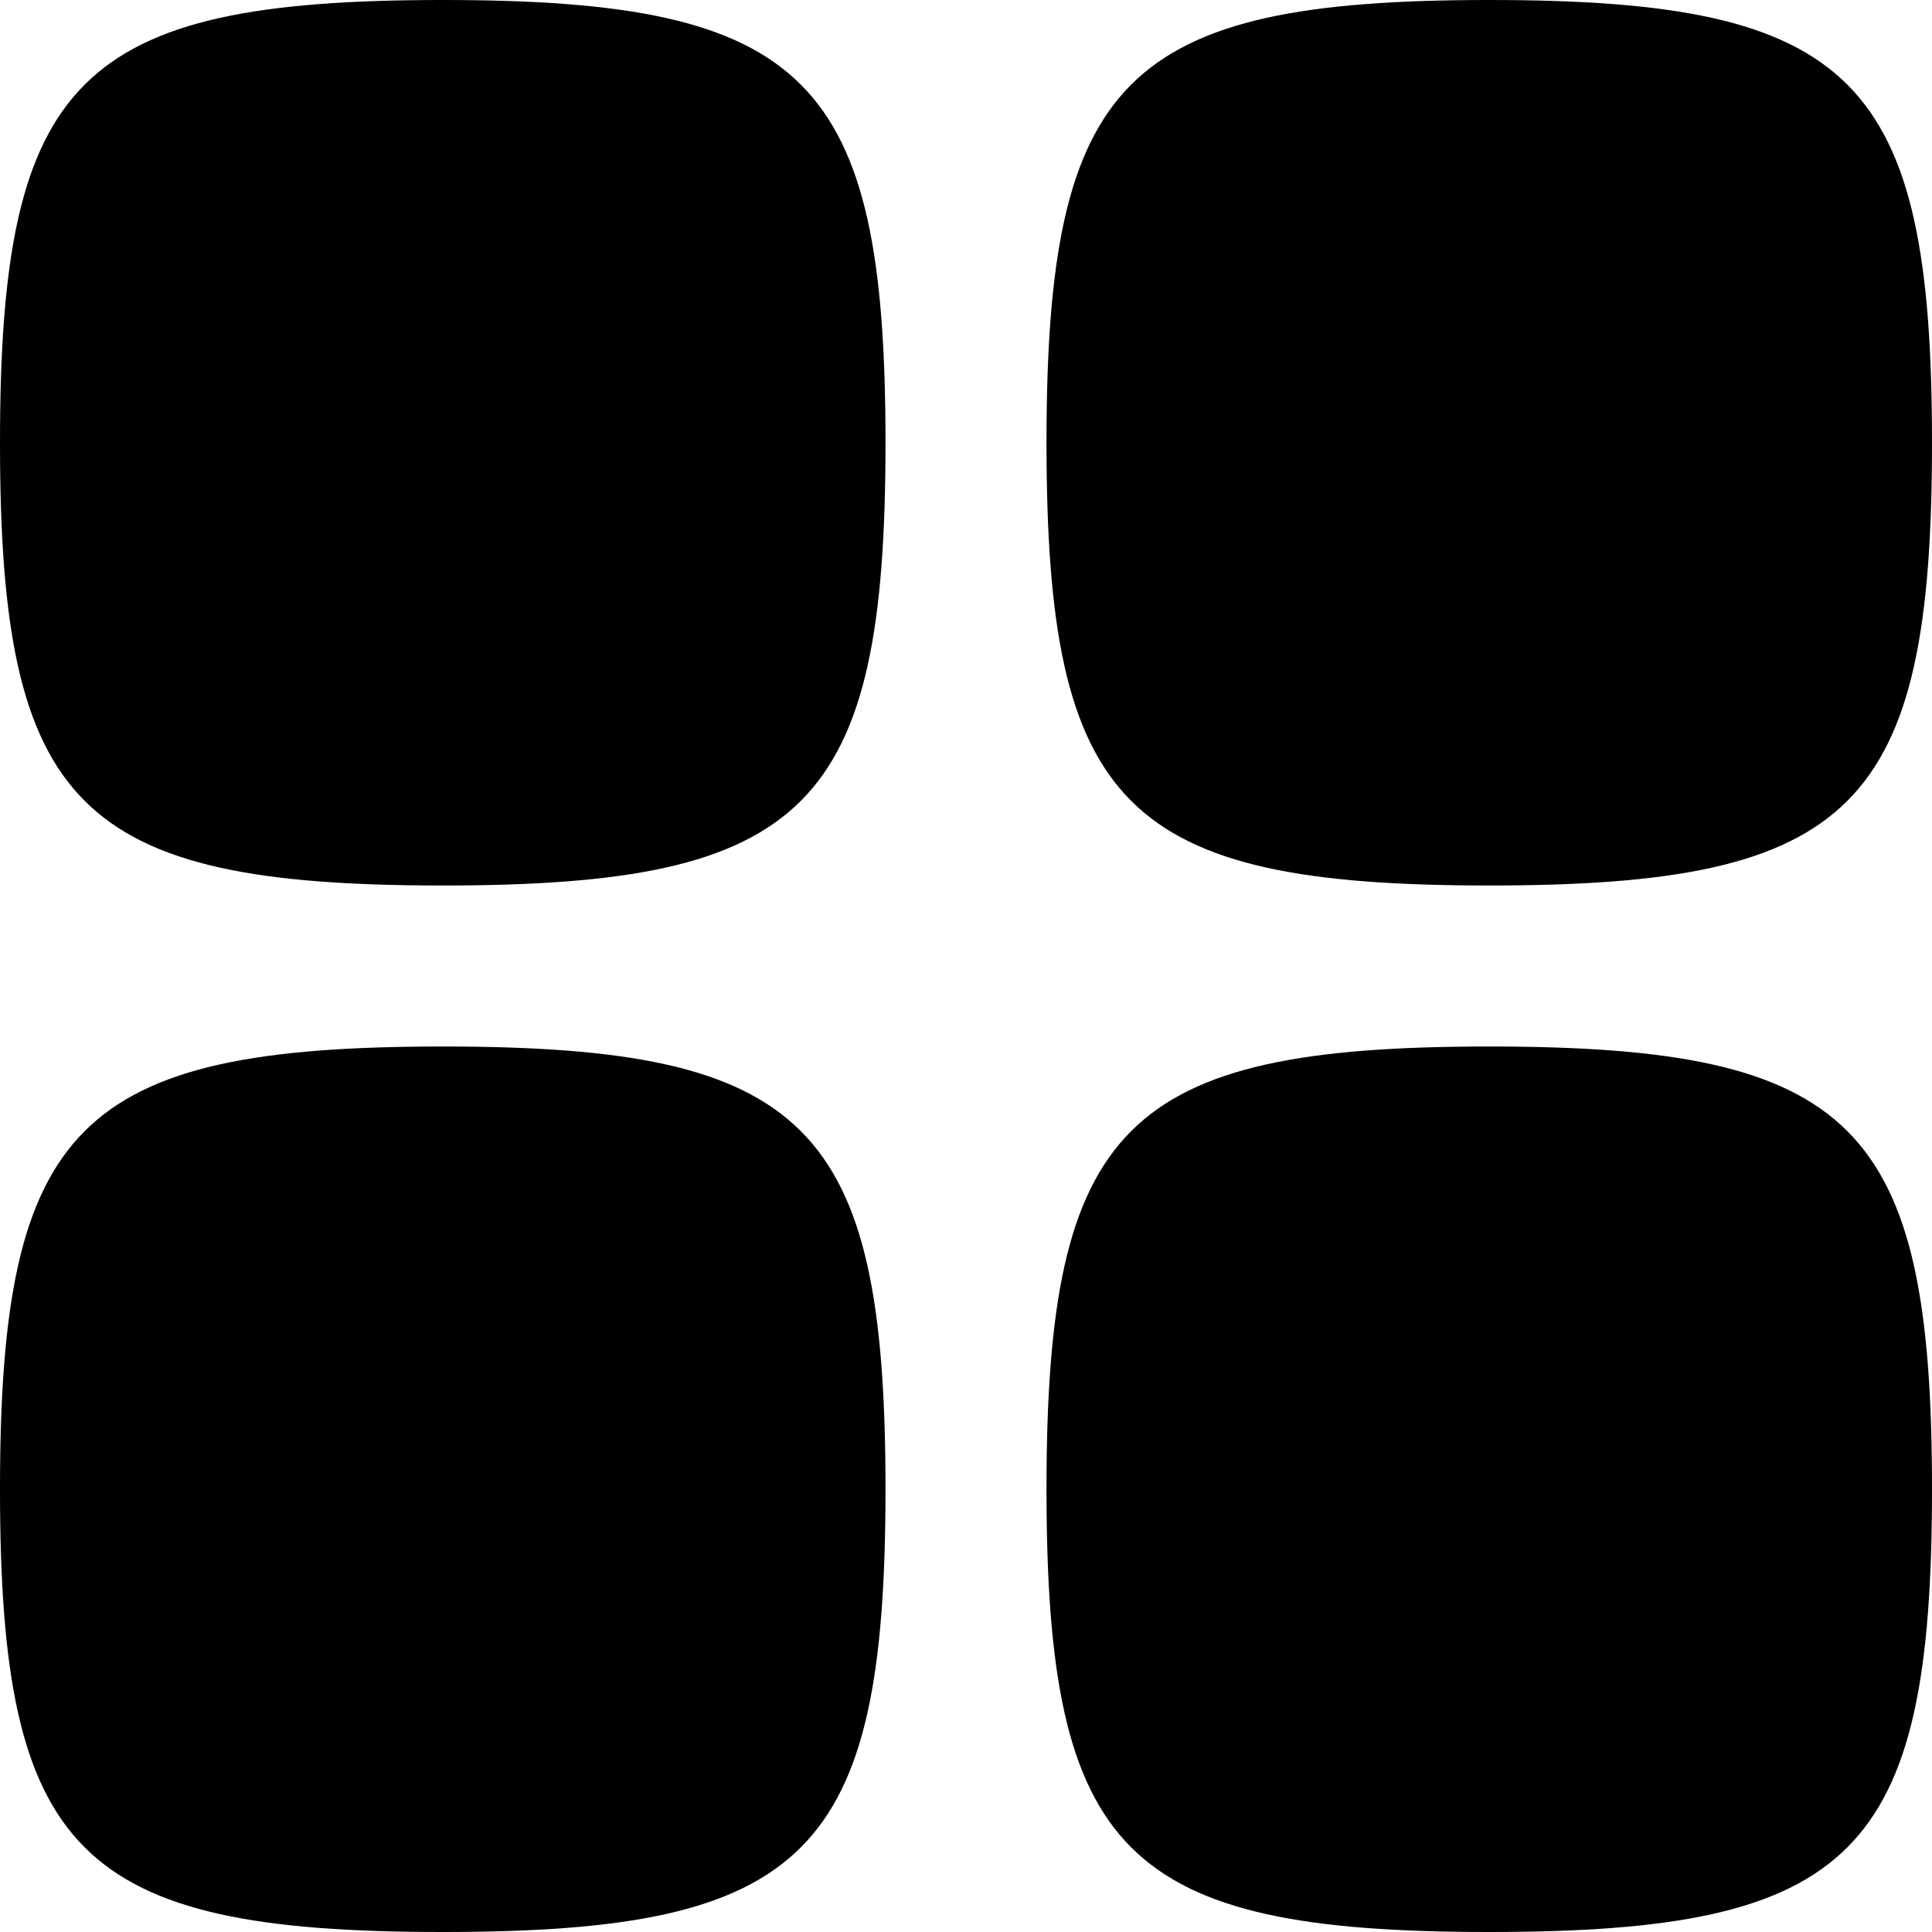
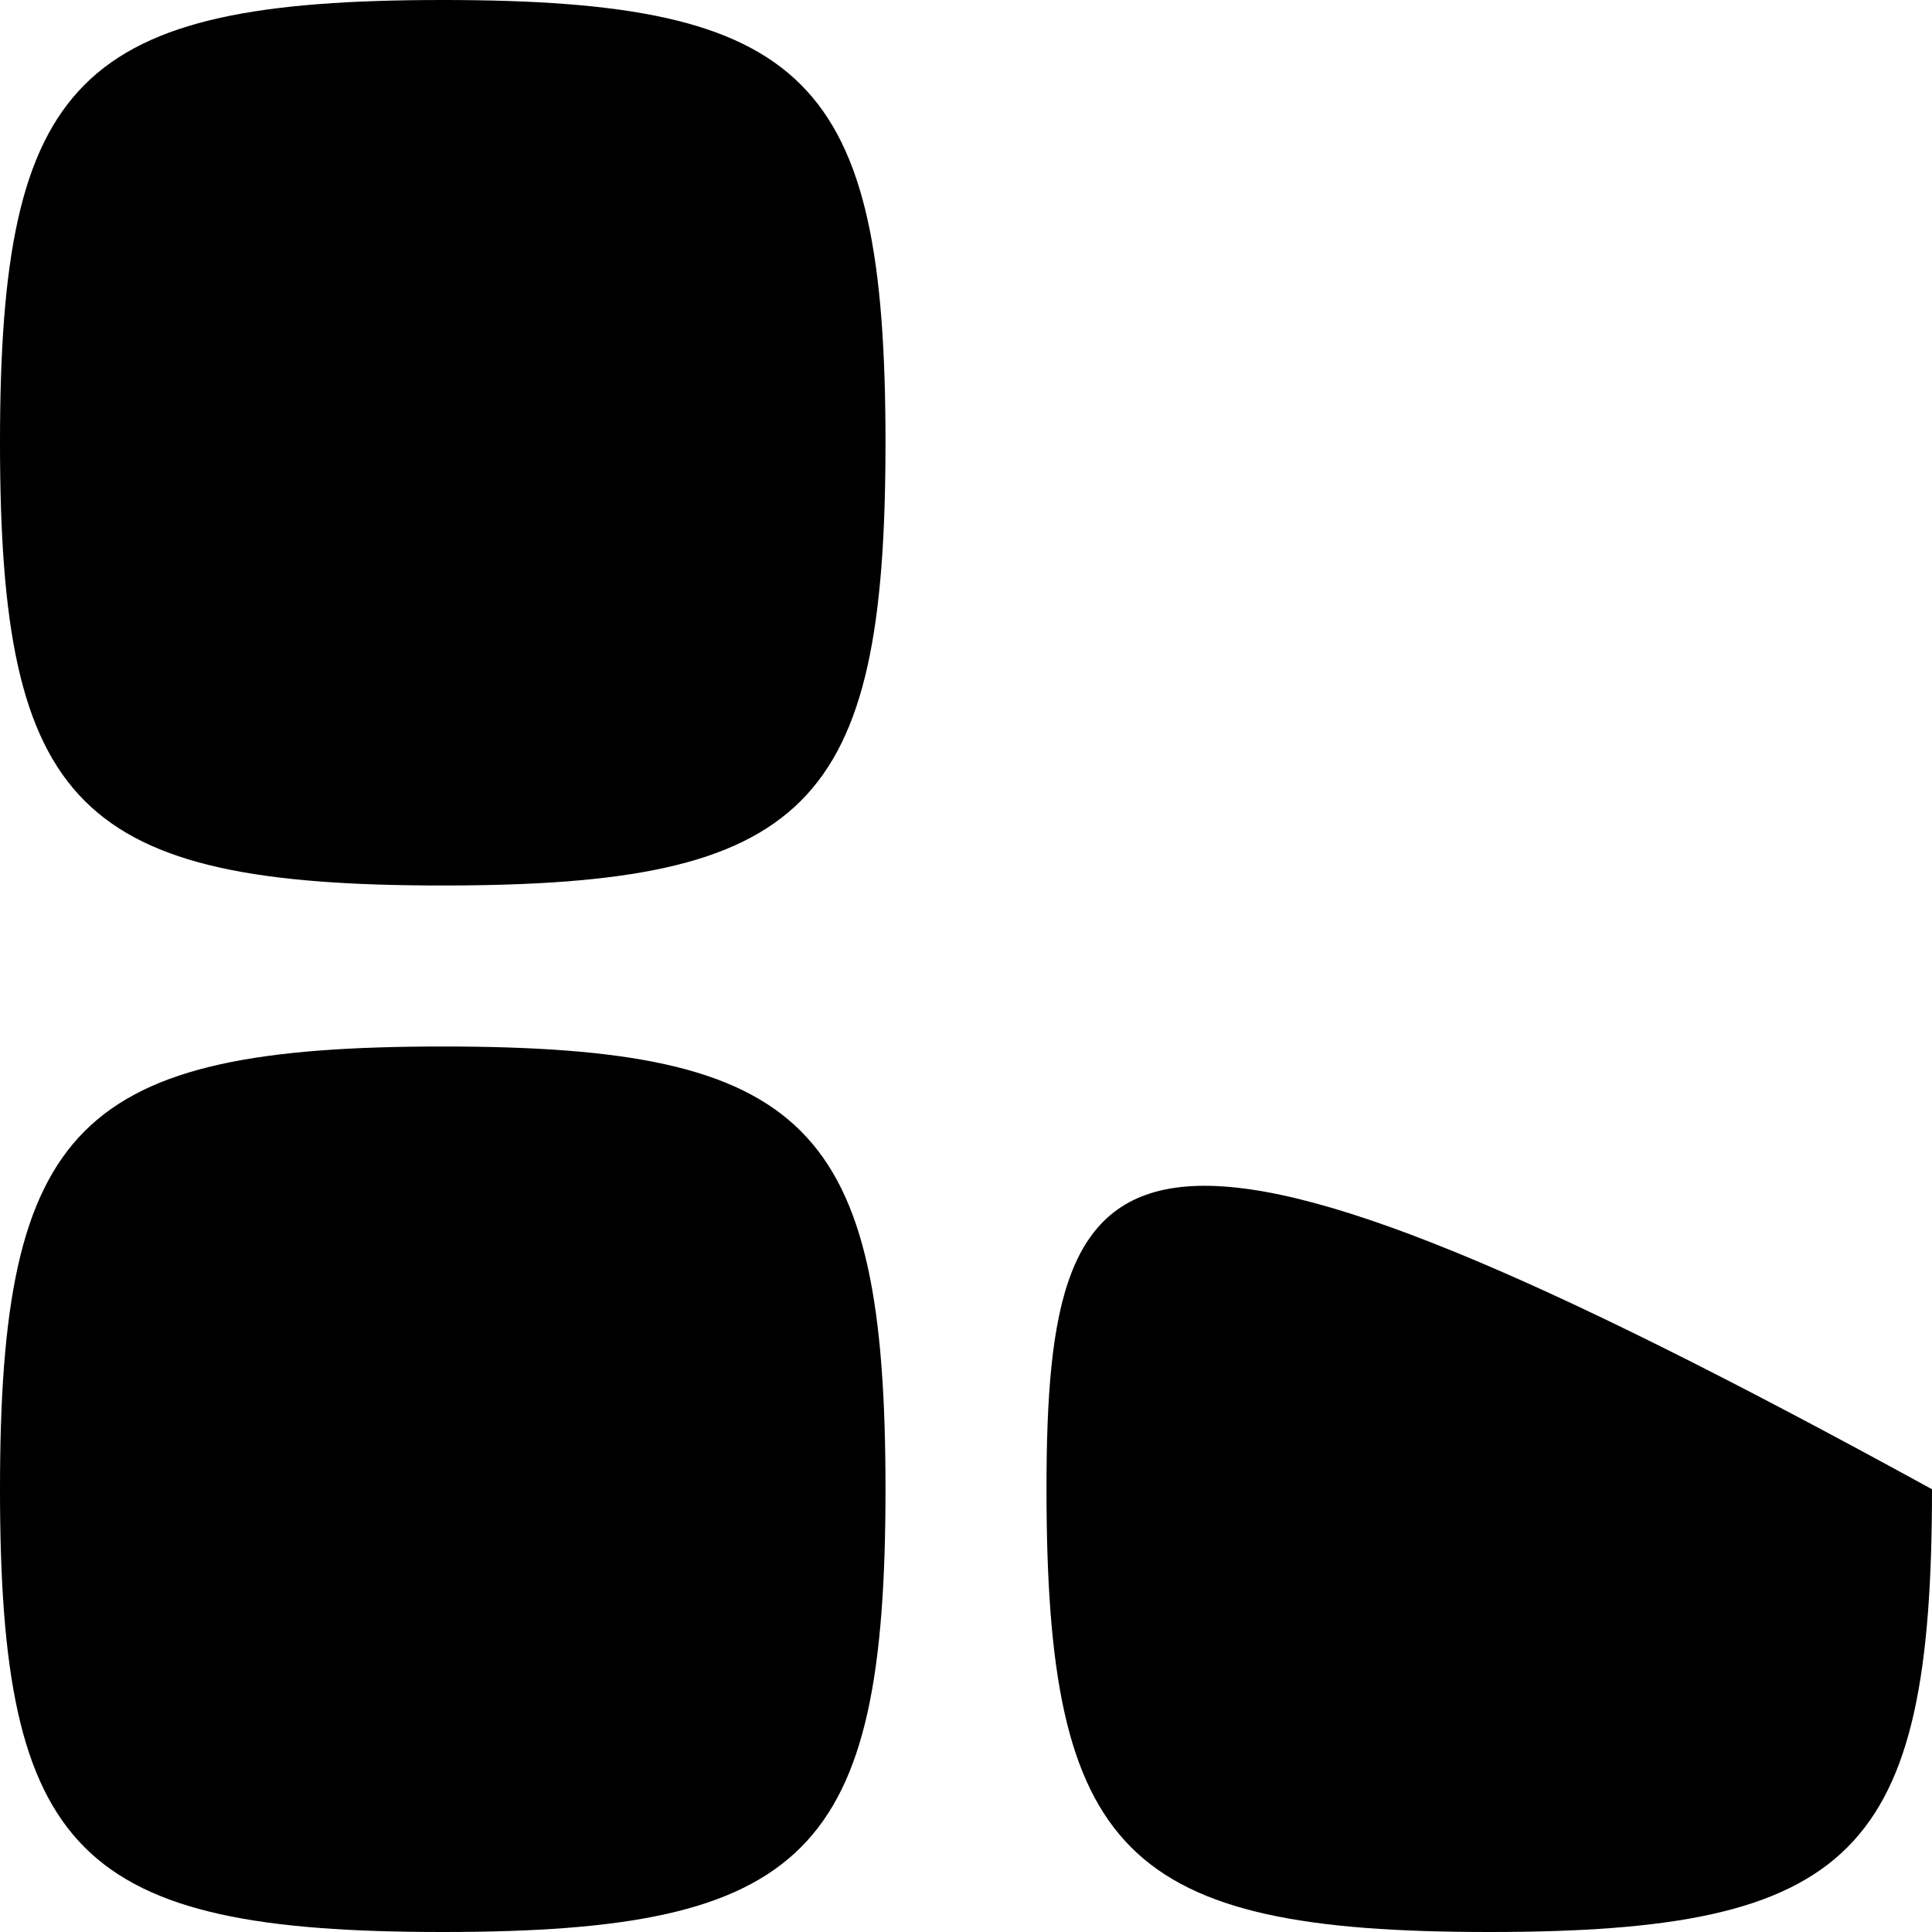
<svg xmlns="http://www.w3.org/2000/svg" width="24" height="24" viewBox="0 0 24 24" fill="none">
  <path d="M0 5.5C0 10.029 0.971 11 5.5 11C10.029 11 11 10.029 11 5.5C11 0.971 10.029 0 5.5 0C0.971 0 0 0.971 0 5.5Z" fill="black" />
  <path d="M0 18.5C0 23.029 0.971 24 5.5 24C10.029 24 11 23.029 11 18.5C11 13.971 10.029 13 5.5 13C0.971 13 0 13.971 0 18.5Z" fill="black" />
-   <path d="M13 5.5C13 10.029 13.971 11 18.5 11C23.029 11 24 10.029 24 5.5C24 0.971 23.029 0 18.5 0C13.971 0 13 0.971 13 5.5Z" fill="black" />
-   <path d="M13 18.5C13 23.029 13.971 24 18.5 24C23.029 24 24 23.029 24 18.5C24 13.971 23.029 13 18.5 13C13.971 13 13 13.971 13 18.5Z" fill="black" />
+   <path d="M13 18.5C13 23.029 13.971 24 18.5 24C23.029 24 24 23.029 24 18.5C13.971 13 13 13.971 13 18.5Z" fill="black" />
</svg>